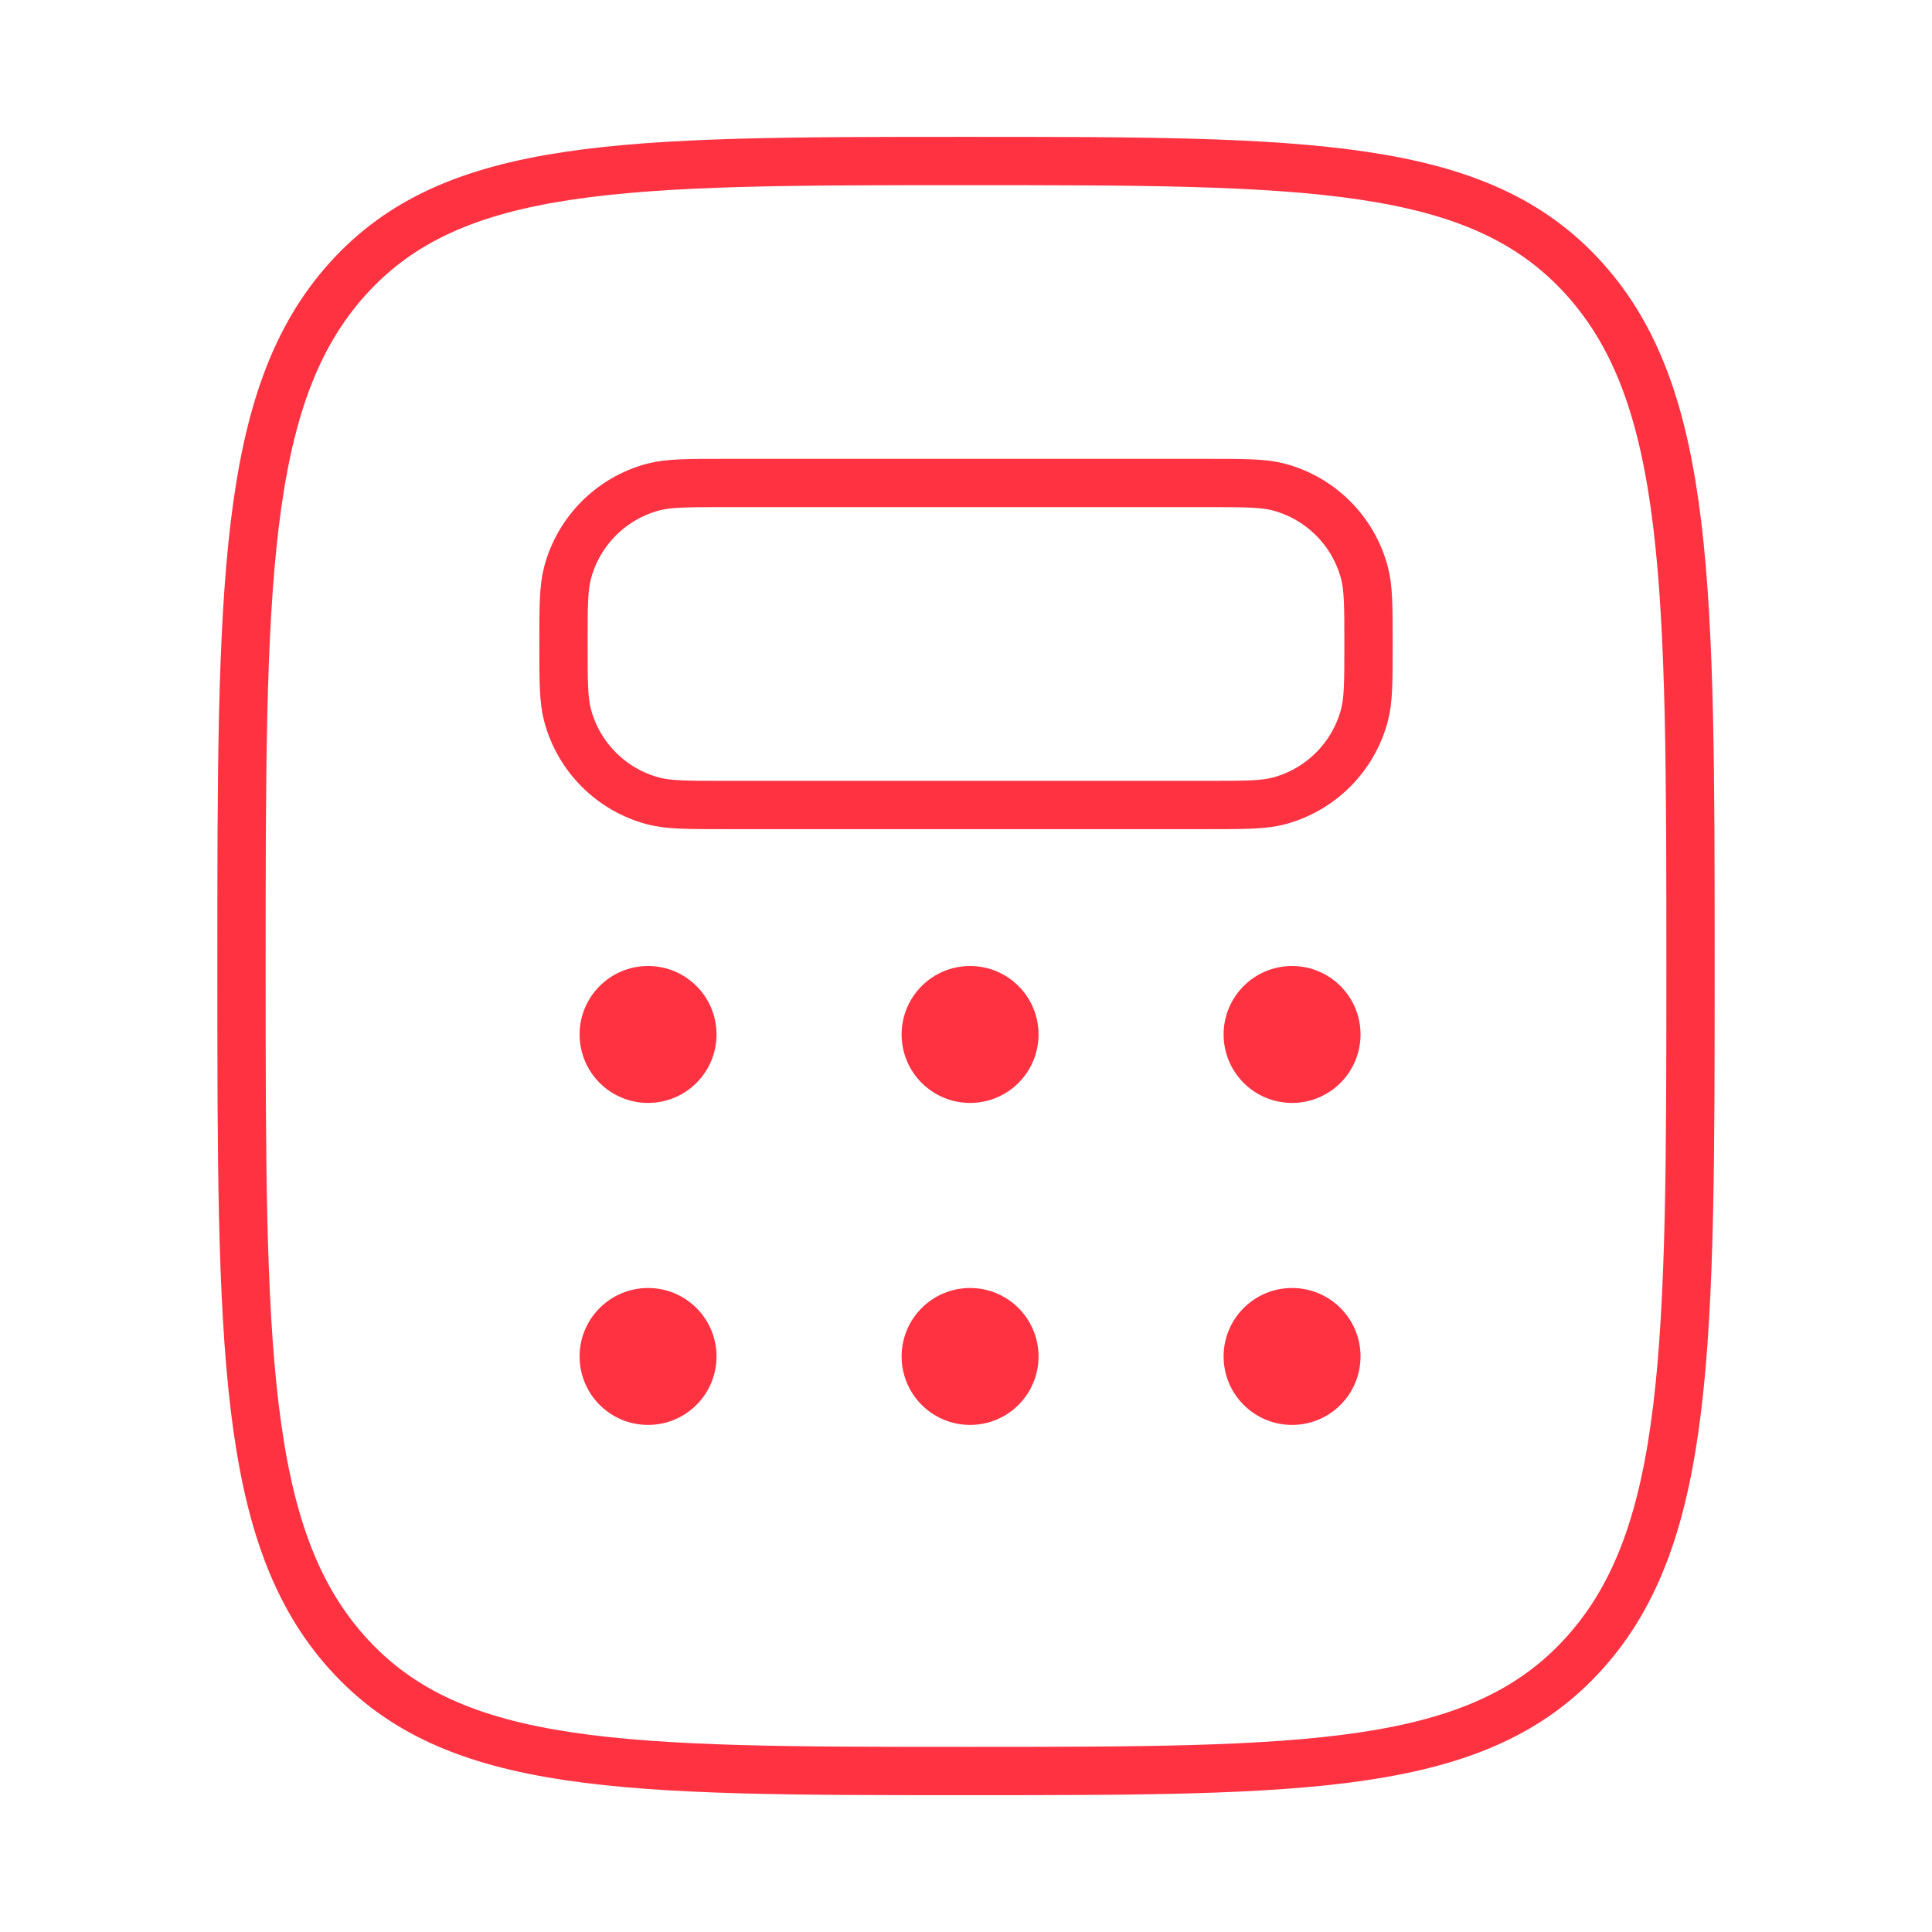
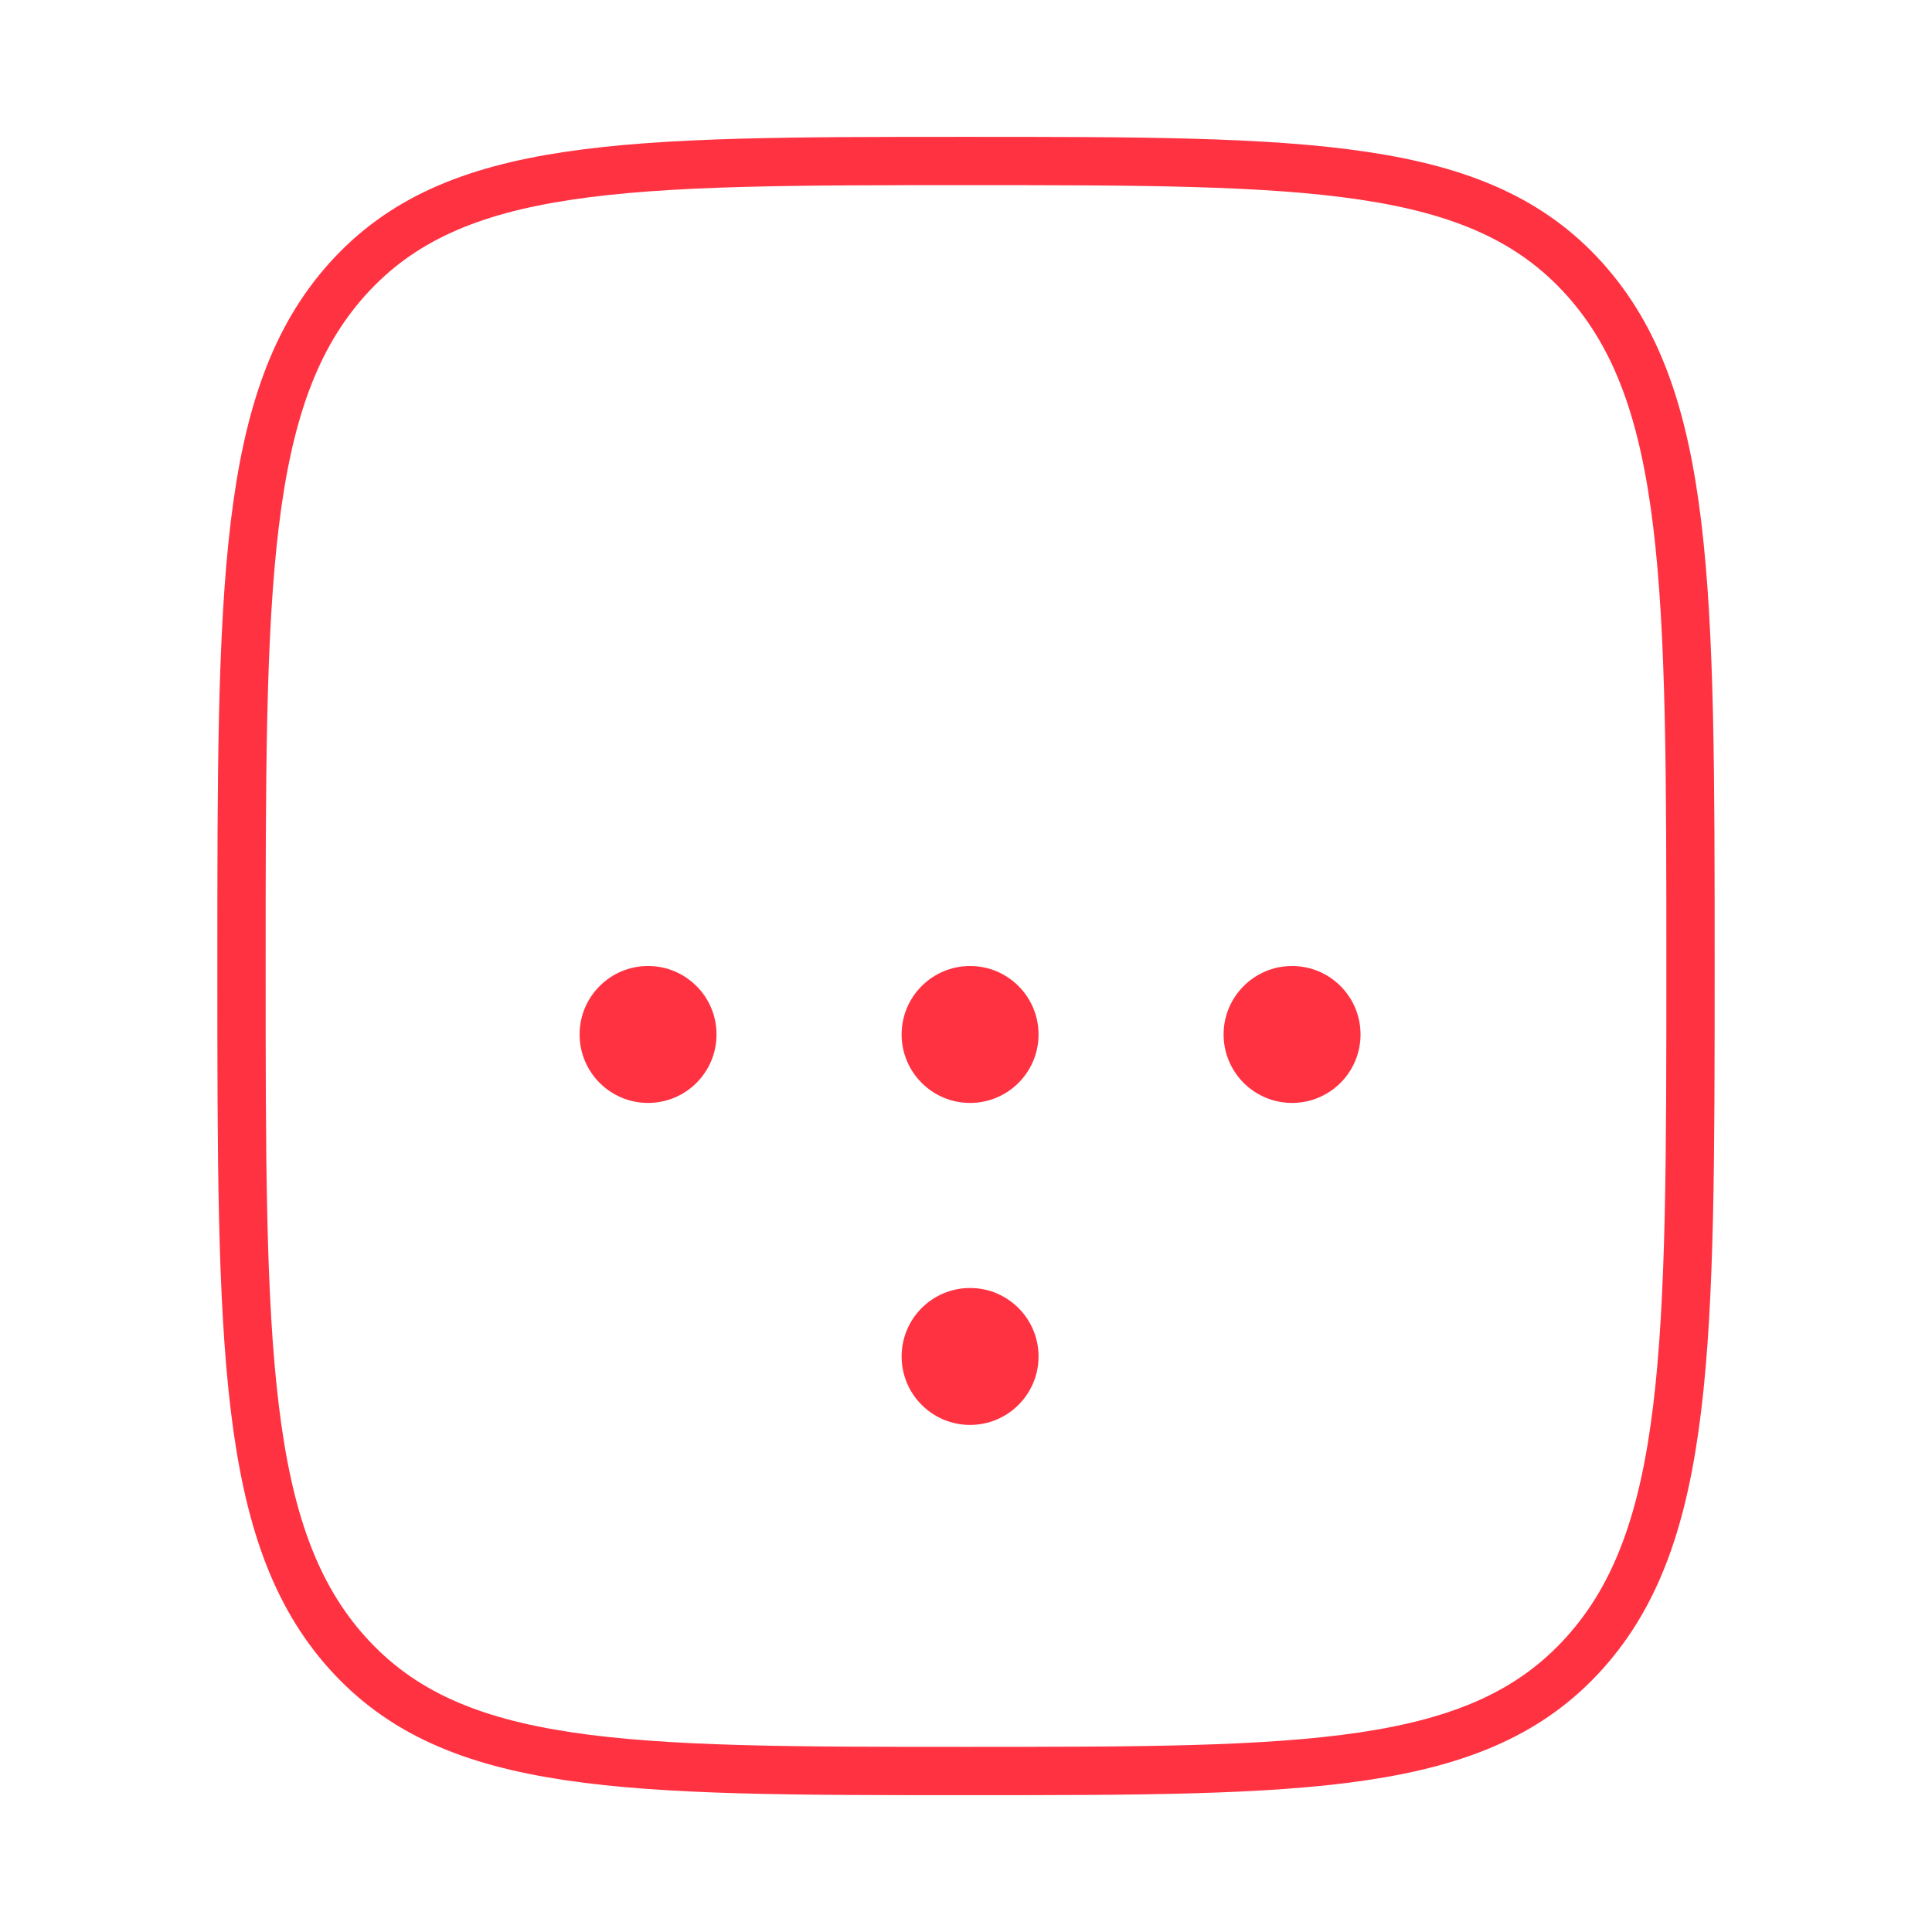
<svg xmlns="http://www.w3.org/2000/svg" width="80" height="80" viewBox="0 0 80 80" fill="none">
  <path d="M14.393 68.452C18.787 73.334 25.858 73.334 40 73.334C54.142 73.334 61.213 73.334 65.607 68.452C70 63.571 70 55.714 70 40C70 24.287 70 16.43 65.607 11.549C61.213 6.667 54.142 6.667 40 6.667C25.858 6.667 18.787 6.667 14.393 11.549C10 16.43 10 24.287 10 40C10 55.714 10 63.571 14.393 68.452Z" stroke="#FF3242" stroke-width="2" />
-   <path d="M23.333 26.667C23.333 25.117 23.333 24.342 23.504 23.706C23.966 21.98 25.314 20.633 27.039 20.17C27.675 20 28.45 20 30 20H50C51.55 20 52.325 20 52.961 20.17C54.686 20.633 56.034 21.98 56.496 23.706C56.667 24.342 56.667 25.117 56.667 26.667C56.667 28.217 56.667 28.992 56.496 29.627C56.034 31.353 54.686 32.701 52.961 33.163C52.325 33.333 51.55 33.333 50 33.333H30C28.45 33.333 27.675 33.333 27.039 33.163C25.314 32.701 23.966 31.353 23.504 29.627C23.333 28.992 23.333 28.217 23.333 26.667Z" stroke="#FF3242" stroke-width="2" />
  <ellipse cx="26.835" cy="42.835" rx="2.835" ry="2.835" fill="#FF3242" />
-   <ellipse cx="26.835" cy="56.168" rx="2.835" ry="2.835" fill="#FF3242" />
  <ellipse cx="40.169" cy="42.835" rx="2.835" ry="2.835" fill="#FF3242" />
  <ellipse cx="40.169" cy="56.168" rx="2.835" ry="2.835" fill="#FF3242" />
  <circle cx="53.502" cy="42.835" r="2.835" fill="#FF3242" />
-   <circle cx="53.502" cy="56.168" r="2.835" fill="#FF3242" />
</svg>